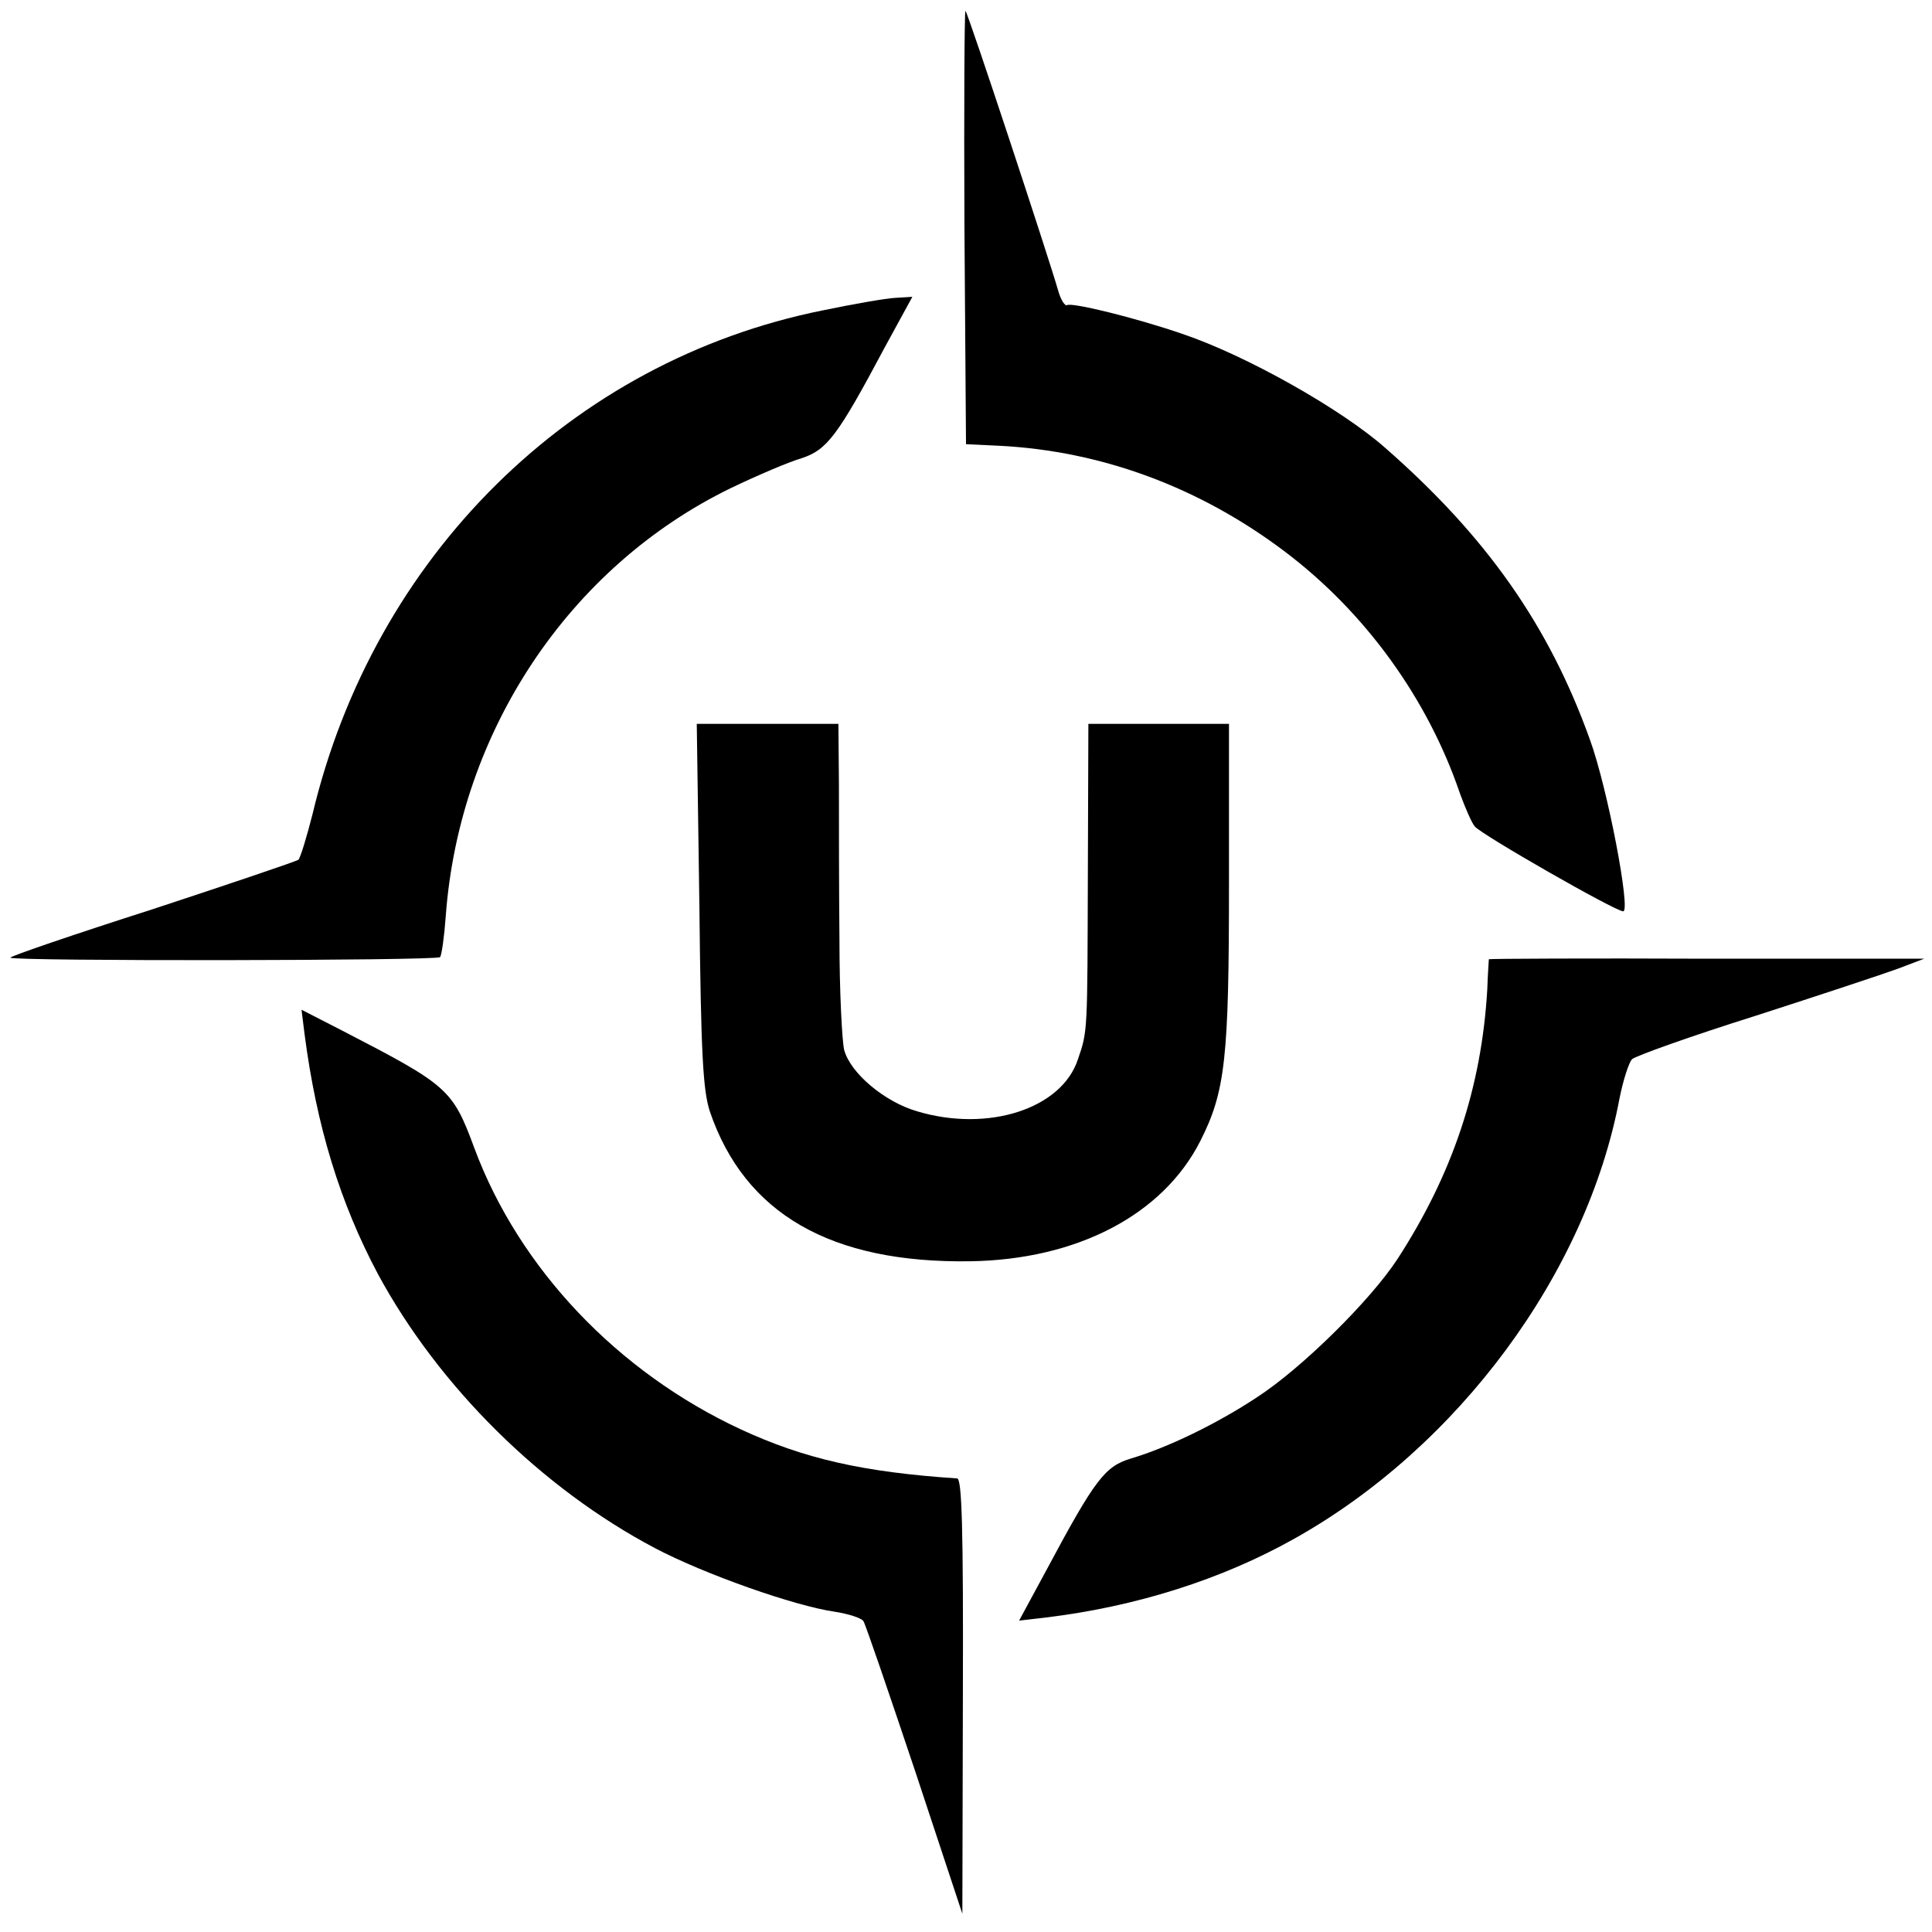
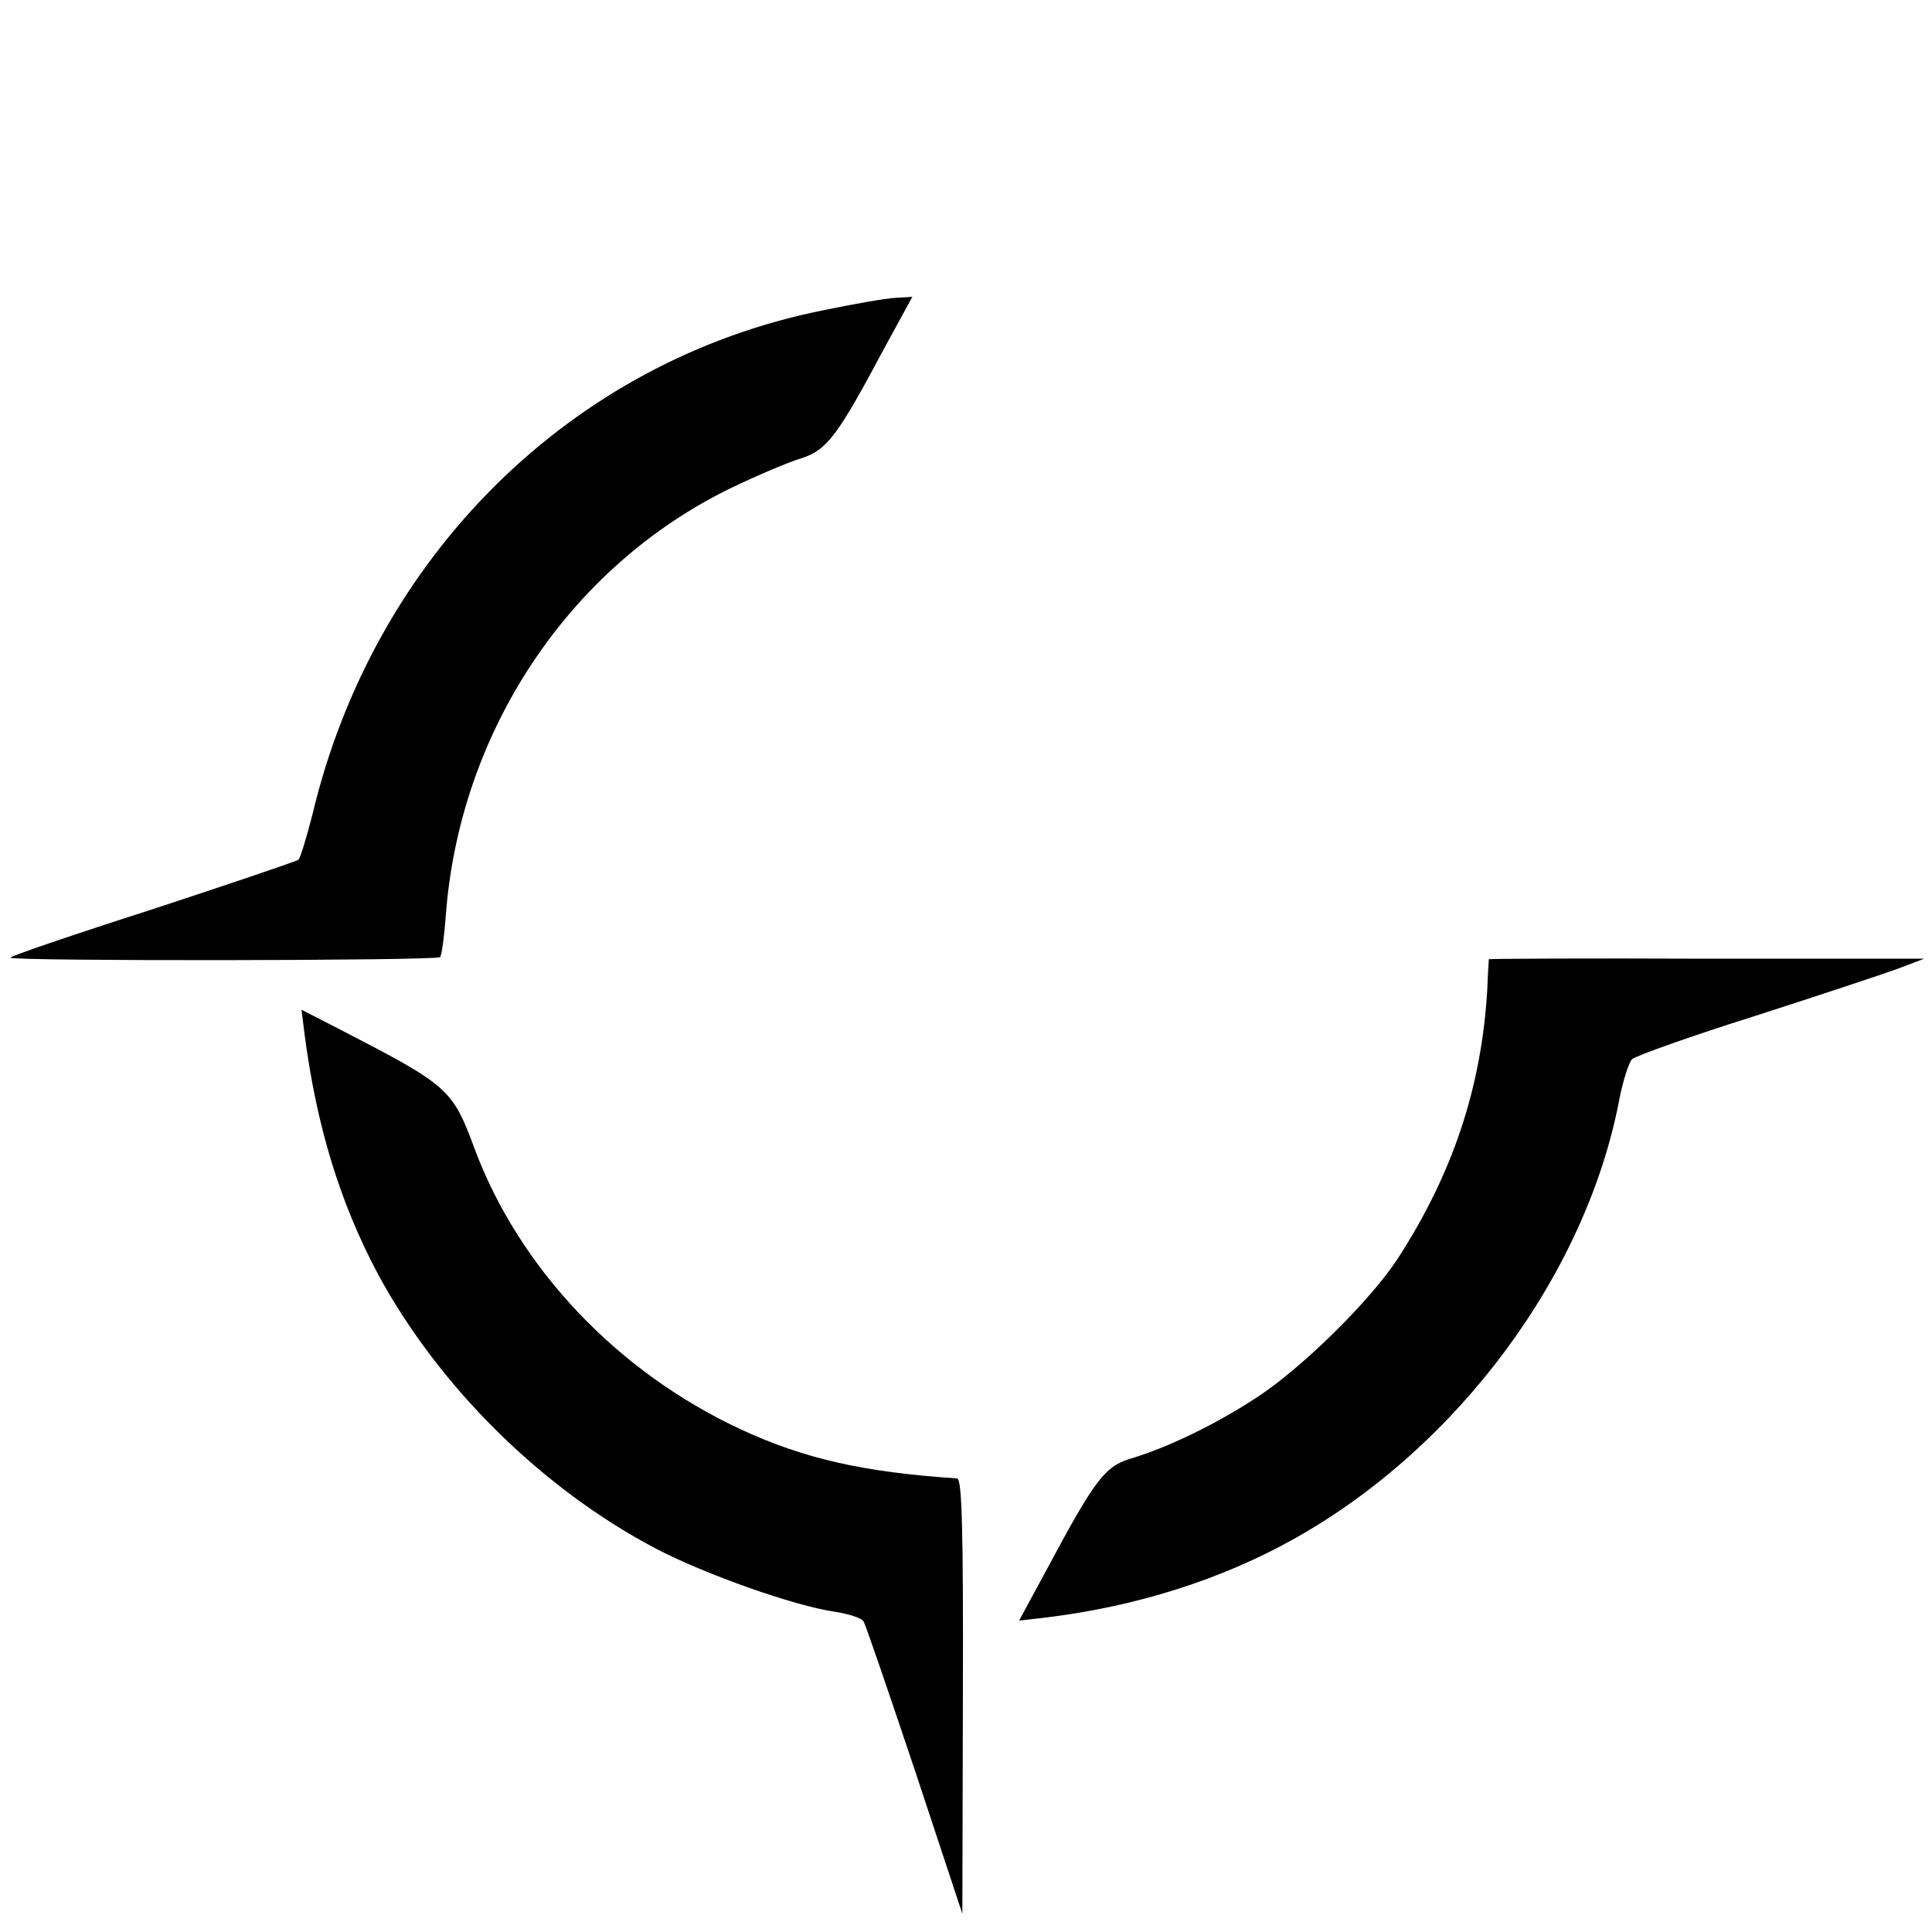
<svg xmlns="http://www.w3.org/2000/svg" version="1.0" width="371pt" height="371pt" viewBox="0 0 371 371" preserveAspectRatio="xMidYMid meet">
  <g transform="translate(0,371) scale(0.1,-0.1)" fill="#000000" stroke="none">
-     <path d="M1852 3275 l3 -418 64 -3 c197 -10 385 -80 548 -203 155 -117 275 -283 337 -466 10 -27 22 -55 28 -62 13 -16 270 -163 285 -163 15 0 -30 237 -64 330 -79 220 -199 390 -393 560 -85 75 -268 178 -390 219 -87 30 -212 61 -221 55 -4 -2 -12 10 -17 28 -18 63 -173 533 -178 537 -2 3 -3 -184 -2 -414z" />
    <path d="M1580 3114 c-483 -97 -862 -472 -980 -968 -11 -43 -23 -83 -27 -87 -4 -3 -131 -46 -280 -95 -150 -48 -273 -90 -273 -93 0 -7 818 -6 825 1 3 3 8 38 11 79 26 354 237 671 548 822 50 24 111 50 135 57 49 16 69 42 160 213 l53 97 -33 -2 c-19 -1 -81 -12 -139 -24z" />
-     <path d="M1343 1973 c3 -290 7 -356 20 -397 67 -197 233 -292 500 -288 205 3 370 89 442 231 48 95 55 158 55 494 l0 307 -135 0 -135 0 -1 -287 c-1 -304 0 -302 -19 -357 -31 -95 -172 -141 -309 -100 -62 18 -128 73 -140 118 -4 17 -9 112 -9 211 -1 99 -1 233 -1 298 l-1 117 -136 0 -136 0 5 -347z" />
    <path d="M2859 1868 c0 -2 -2 -28 -3 -58 -11 -189 -67 -355 -172 -517 -52 -80 -185 -211 -270 -266 -77 -51 -172 -97 -243 -118 -49 -15 -68 -39 -161 -213 l-53 -98 52 6 c173 21 337 73 476 151 315 176 562 510 625 846 7 35 18 69 24 75 6 6 112 44 236 83 124 40 248 81 275 91 l50 19 -417 0 c-230 1 -418 0 -419 -1z" />
    <path d="M585 1723 c23 -176 68 -323 141 -460 117 -216 314 -411 532 -526 95 -50 268 -111 345 -122 26 -4 51 -12 55 -18 4 -6 48 -135 99 -287 l91 -275 1 418 c1 327 -2 417 -11 418 -181 12 -294 38 -415 94 -237 110 -426 309 -512 540 -42 114 -51 121 -254 226 l-78 40 6 -48z" />
  </g>
</svg>